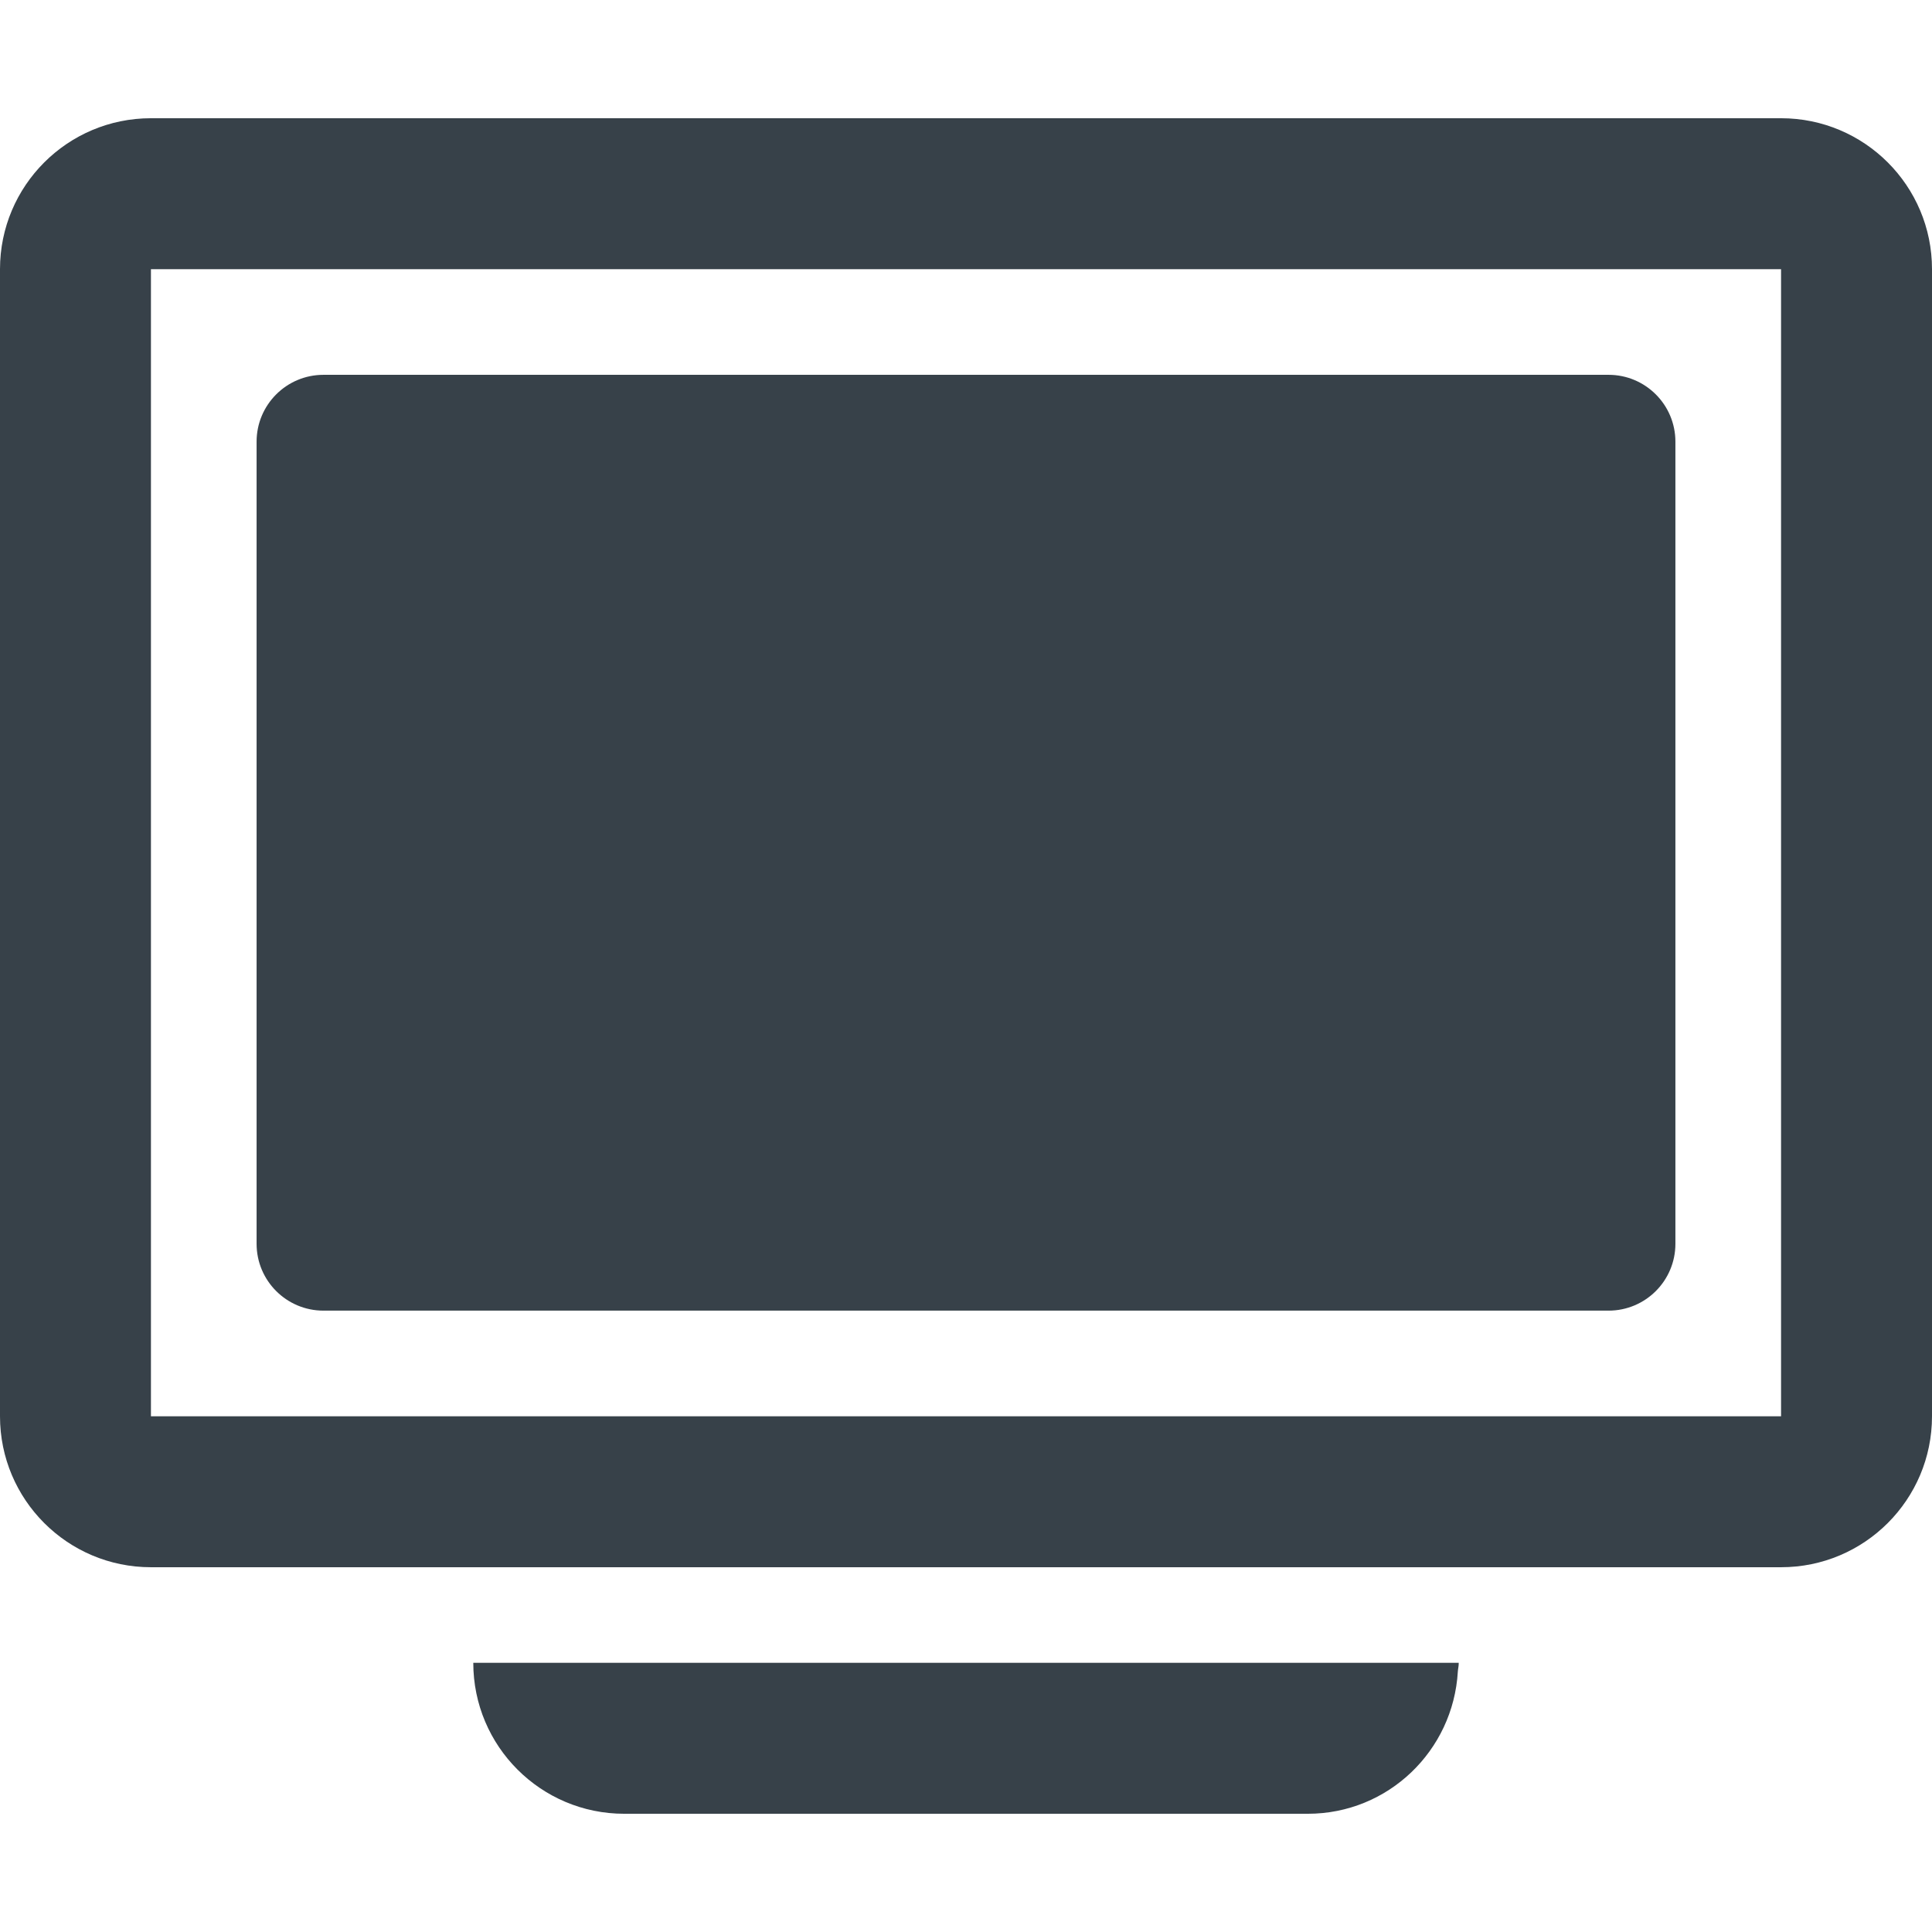
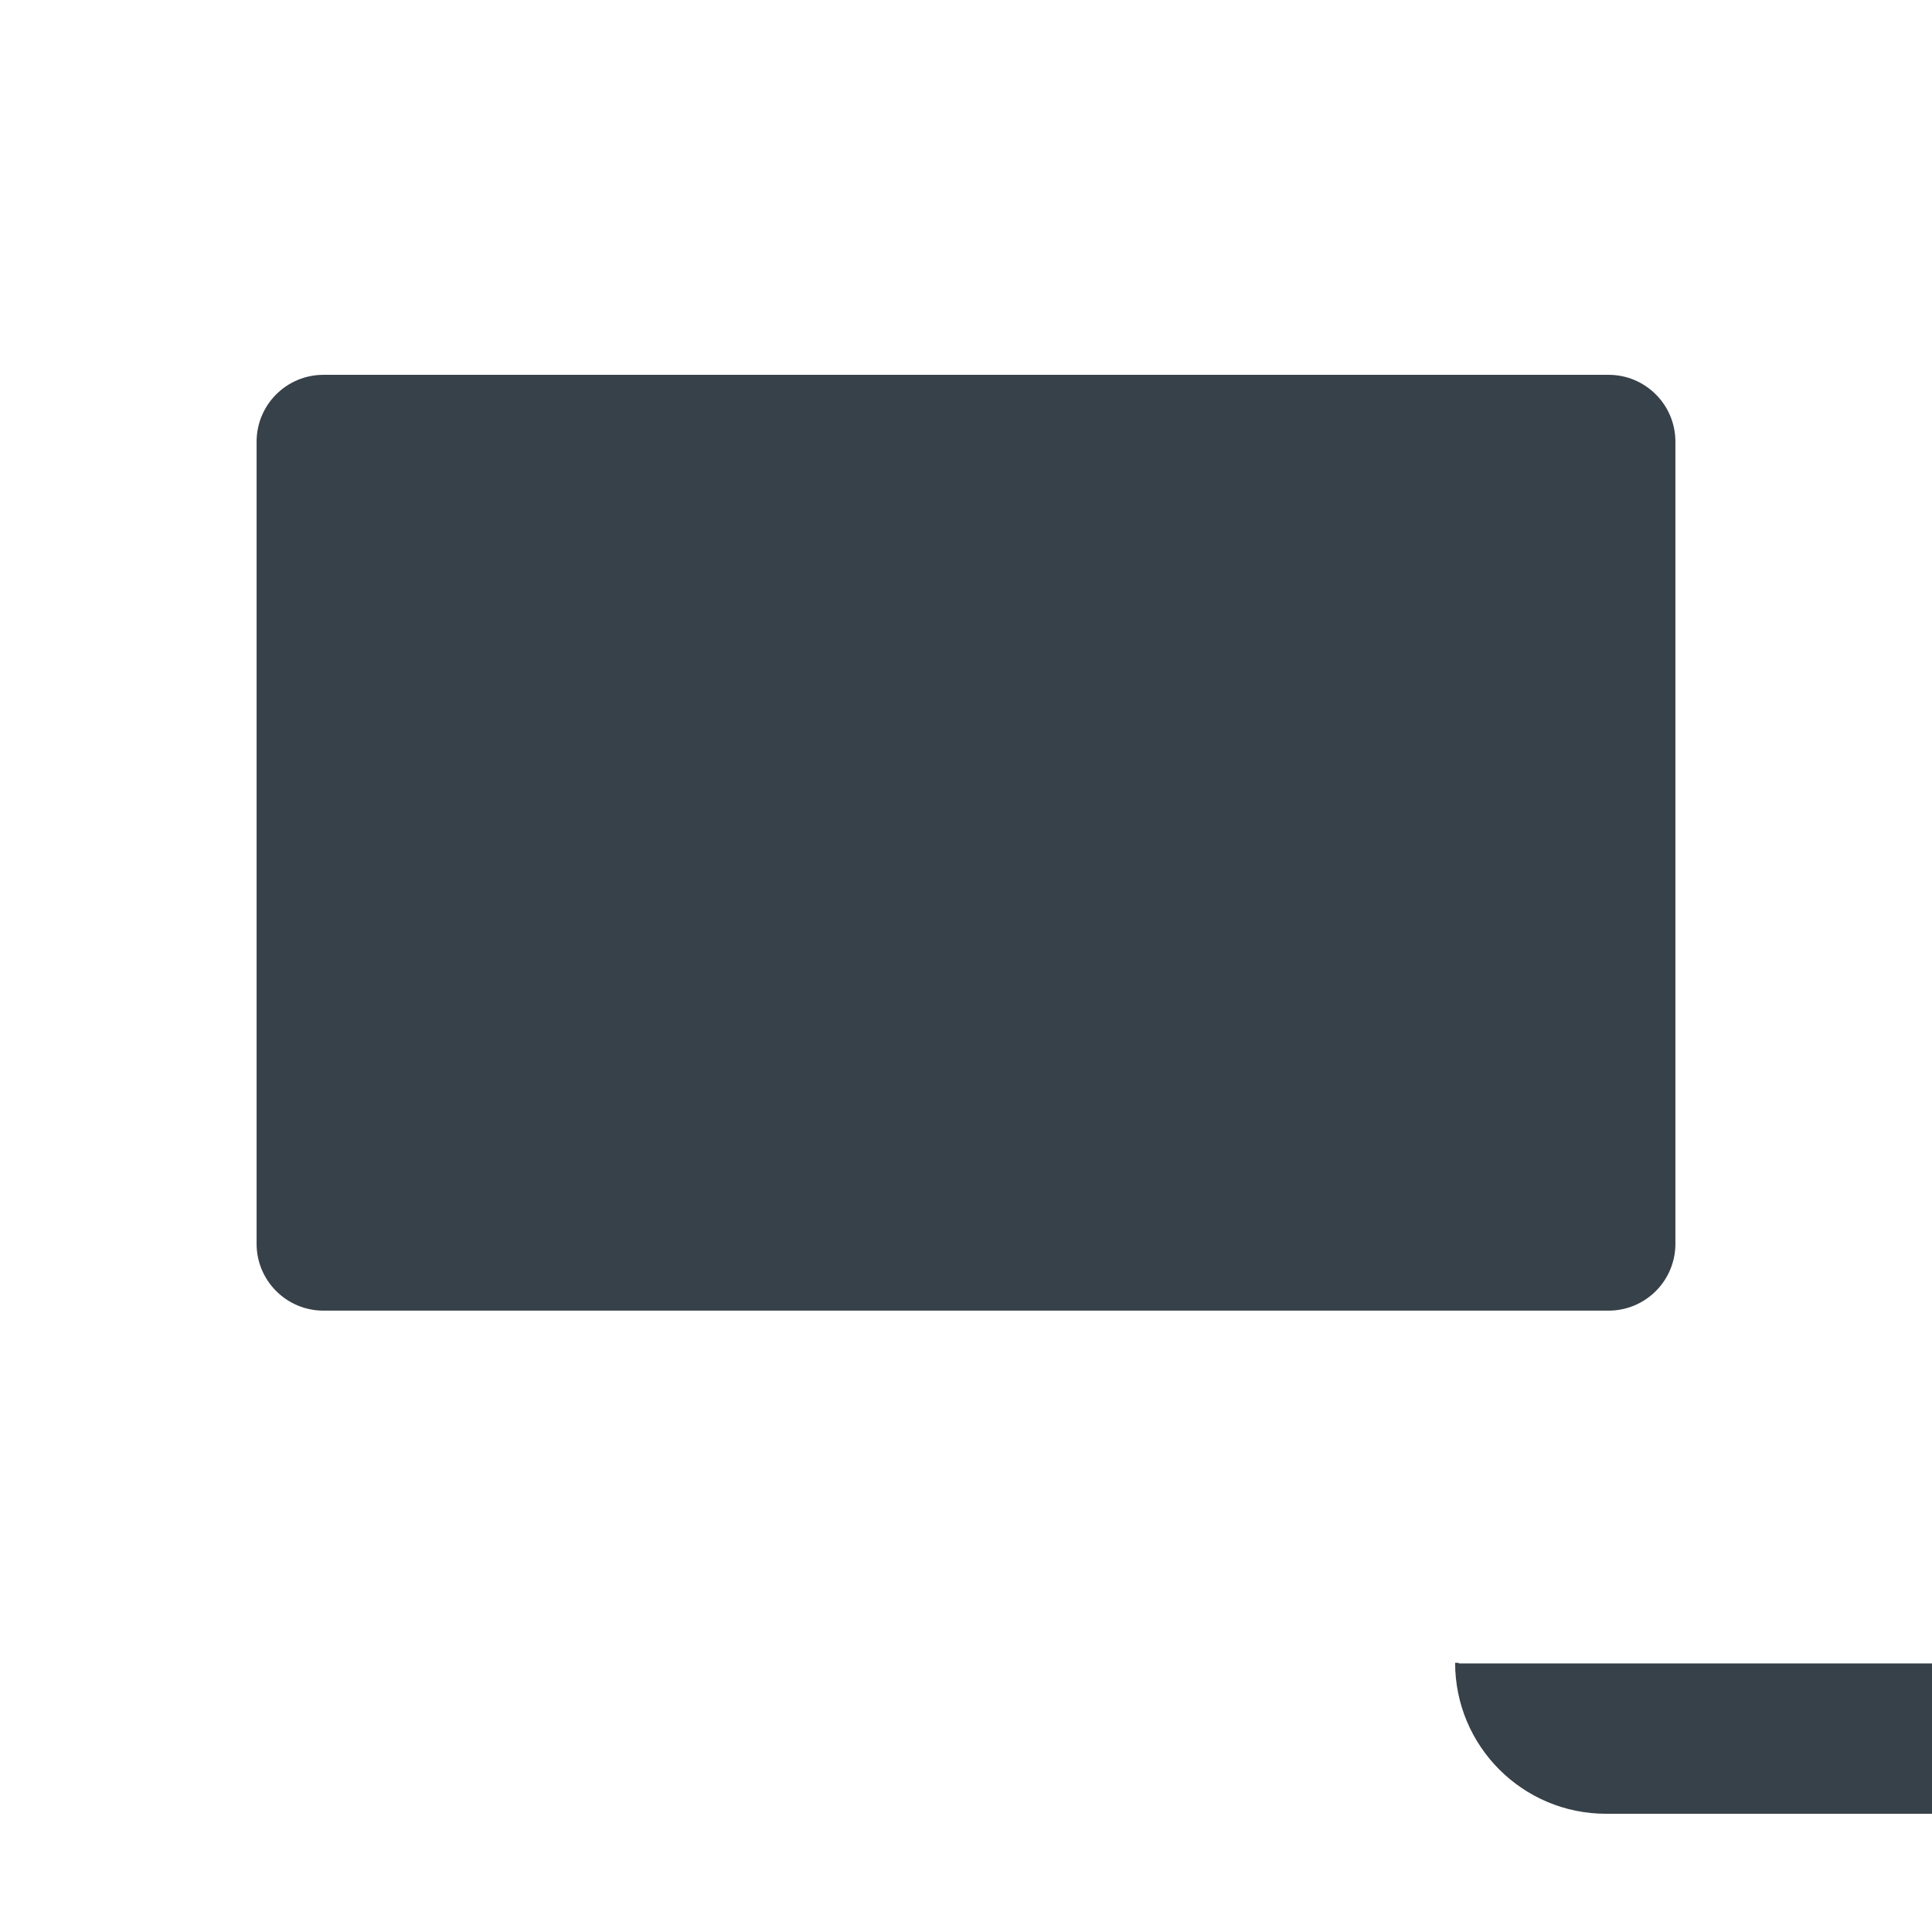
<svg xmlns="http://www.w3.org/2000/svg" version="1.1" id="_x31_0" x="0px" y="0px" viewBox="0 0 512 512" style="enable-background:new 0 0 512 512;" xml:space="preserve">
  <style type="text/css">
	.st0{fill:#374149;}
</style>
  <g>
    <path class="st0" d="M85.718,347.332h340.566c9.782,0,17.715-7.93,17.715-17.715V117.05c0-9.785-7.934-17.718-17.715-17.718H85.718   C75.934,99.332,68,107.266,68,117.05v212.566C68,339.402,75.934,347.332,85.718,347.332z" />
-     <path class="st0" d="M472,31.332H40c-22.09,0-40,17.91-40,40v304c0,22.094,17.91,40,40,40h432c22.094,0,40-17.906,40-40v-304   C512,49.242,494.094,31.332,472,31.332z M472,375.332H40v-304h432V375.332z" />
-     <path class="st0" d="M386.558,440.824c0-0.054,0.02-0.102,0.02-0.156H126.379h-0.794l0,0h-0.16c0,22.09,17.906,40,40,40h181.153   c21.293,0,38.535-16.687,39.762-37.672c0.046-0.734,0.23-1.426,0.238-2.172H386.558z" />
+     <path class="st0" d="M386.558,440.824c0-0.054,0.02-0.102,0.02-0.156h-0.794l0,0h-0.16c0,22.09,17.906,40,40,40h181.153   c21.293,0,38.535-16.687,39.762-37.672c0.046-0.734,0.23-1.426,0.238-2.172H386.558z" />
  </g>
</svg>